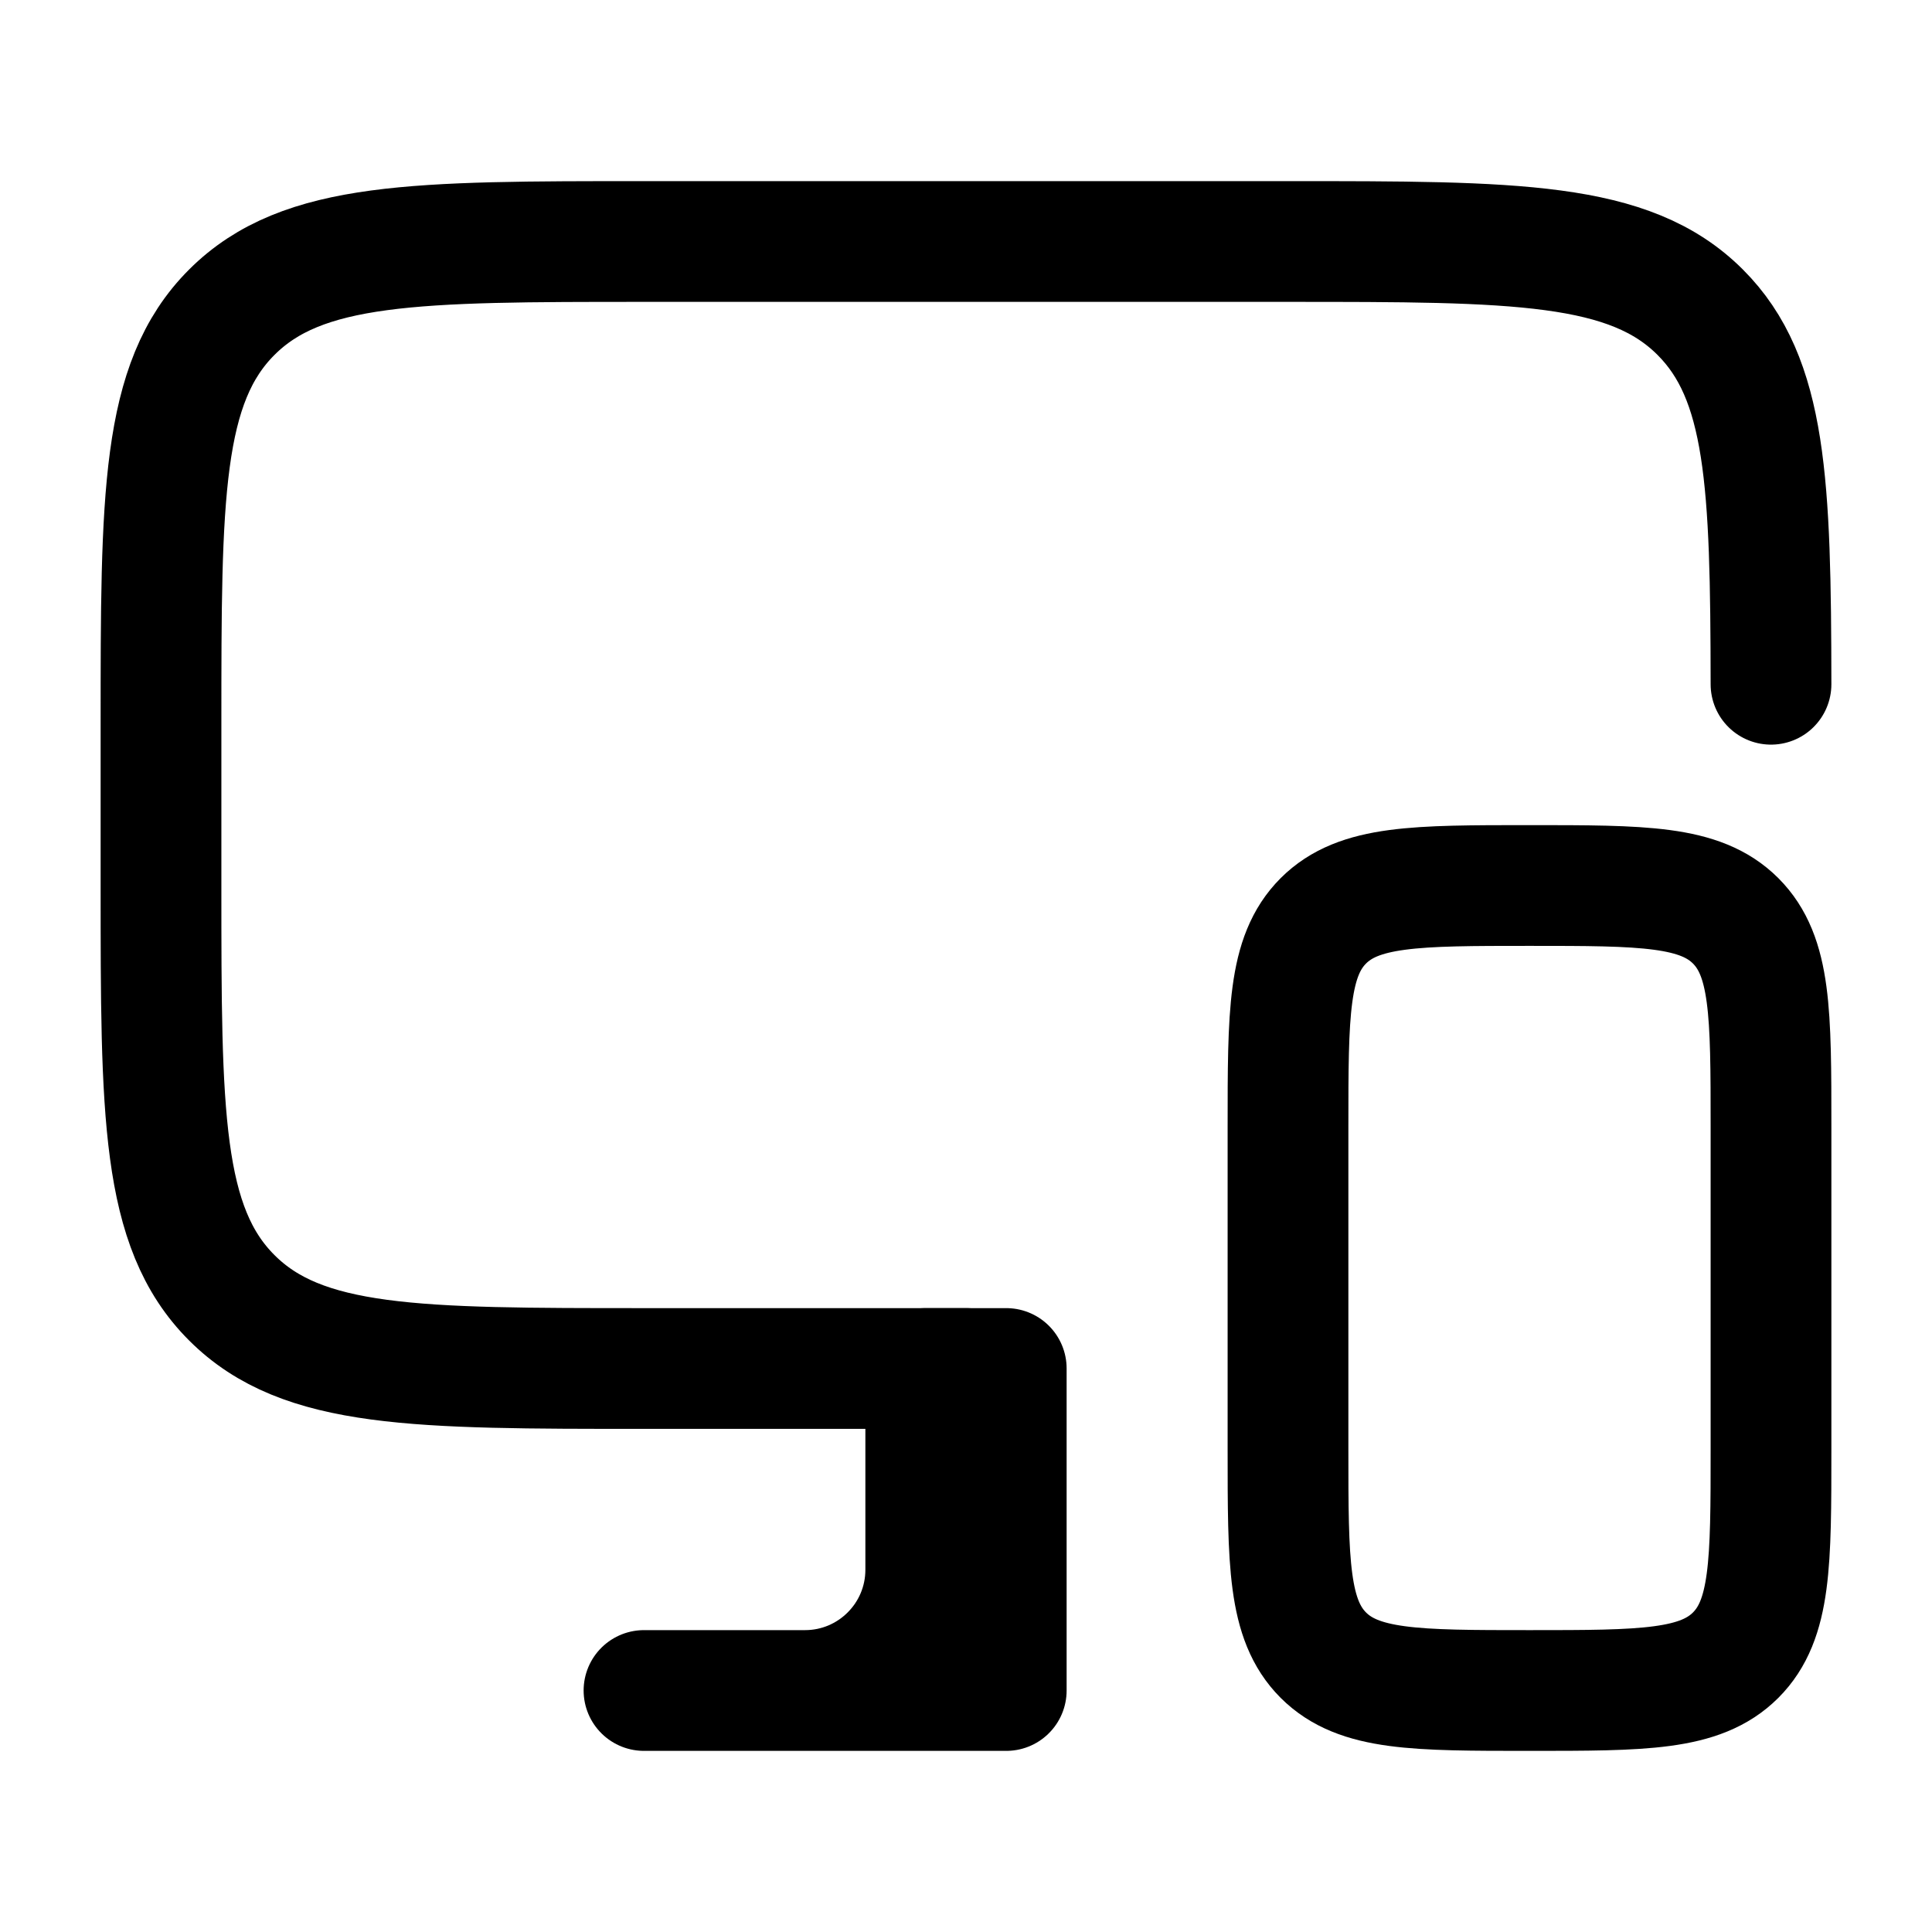
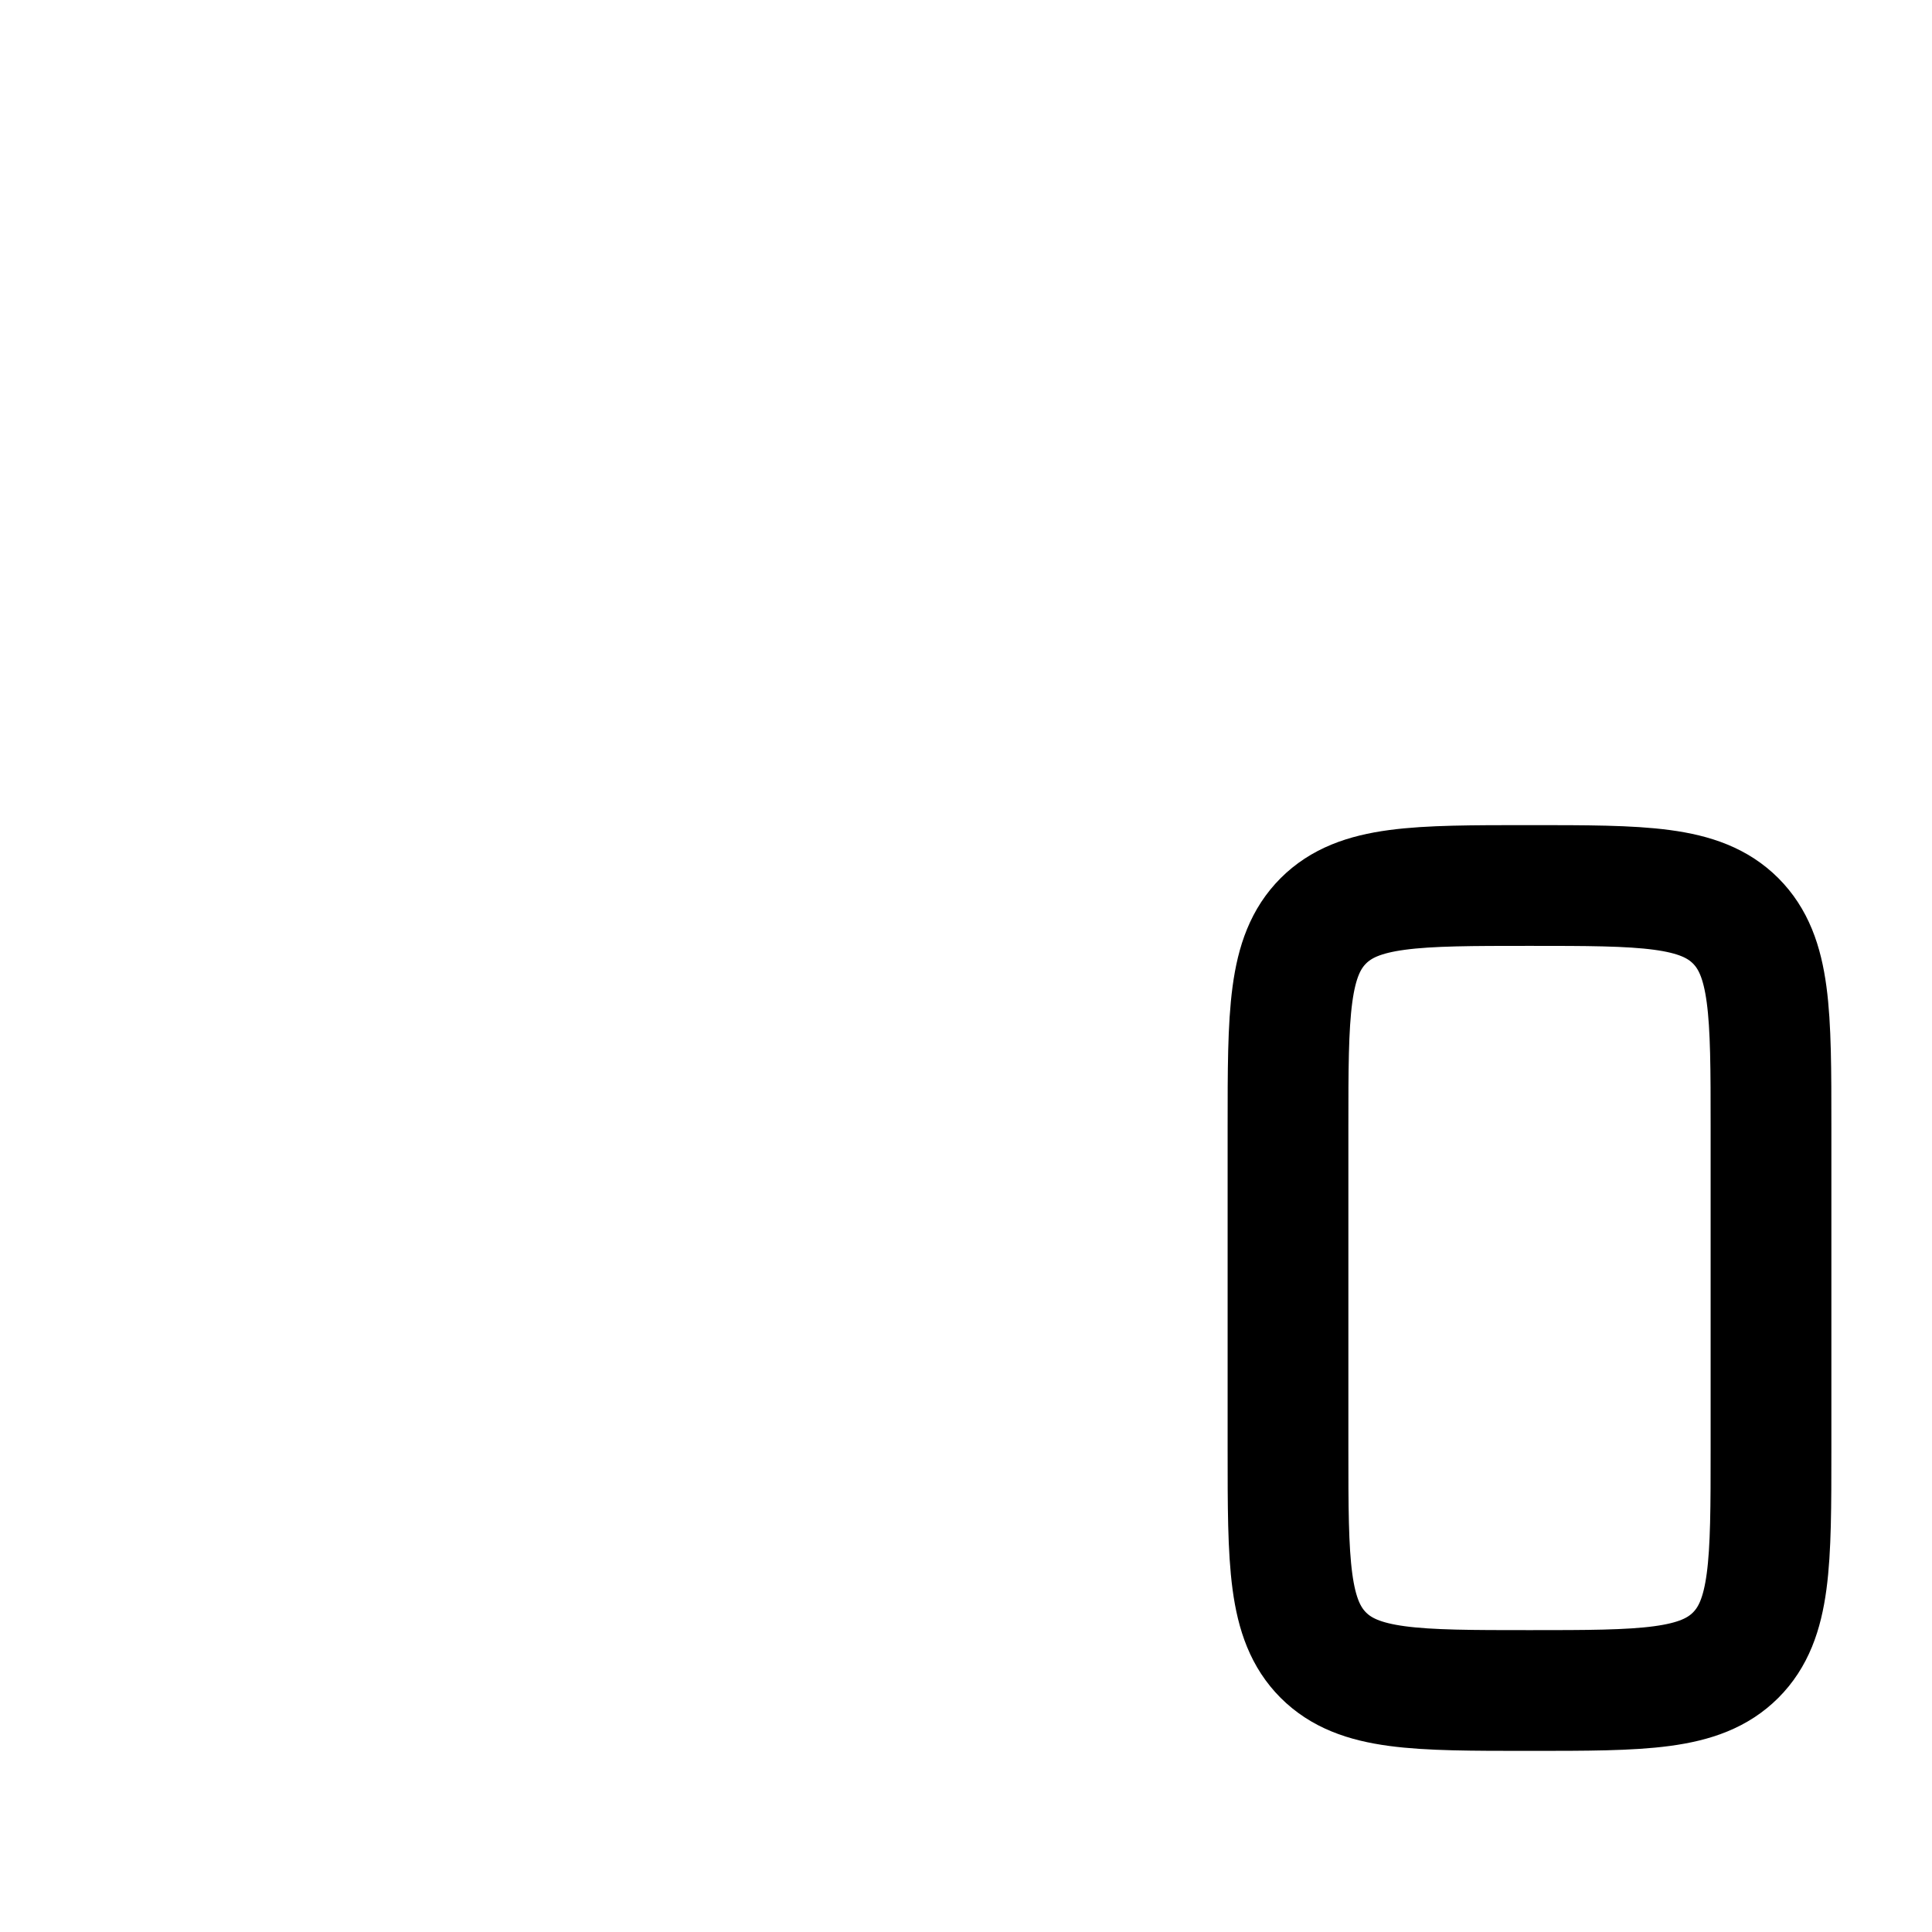
<svg xmlns="http://www.w3.org/2000/svg" viewBox="0 0 24 24" width="128" height="128" color="#000000" fill="none">
-   <path d="M12 17H8C5.172 17 3.757 17 2.879 16.121C2 15.243 2 13.828 2 11V9C2 6.172 2 4.757 2.879 3.879C3.757 3 5.172 3 8 3H16C18.828 3 20.243 3 21.121 3.879C21.947 4.704 21.997 6.002 22 8.5" stroke="currentColor" stroke-width="1.5" stroke-linecap="round" stroke-linejoin="round" />
  <path d="M16 14V18C16 19.414 16 20.121 16.439 20.561C16.879 21 17.586 21 19 21C20.414 21 21.121 21 21.561 20.561C22 20.121 22 19.414 22 18V14C22 12.586 22 11.879 21.561 11.439C21.121 11 20.414 11 19 11C17.586 11 16.879 11 16.439 11.439C16 11.879 16 12.586 16 14Z" stroke="currentColor" stroke-width="1.5" stroke-linecap="round" stroke-linejoin="round" />
-   <path d="M10 21H8M10 21C10.828 21 11.5 20.328 11.5 19.5V17L12 17M10 21H12.5V17L12 17M12 17V21" stroke="currentColor" stroke-width="1.5" stroke-linecap="round" stroke-linejoin="round" />
</svg>